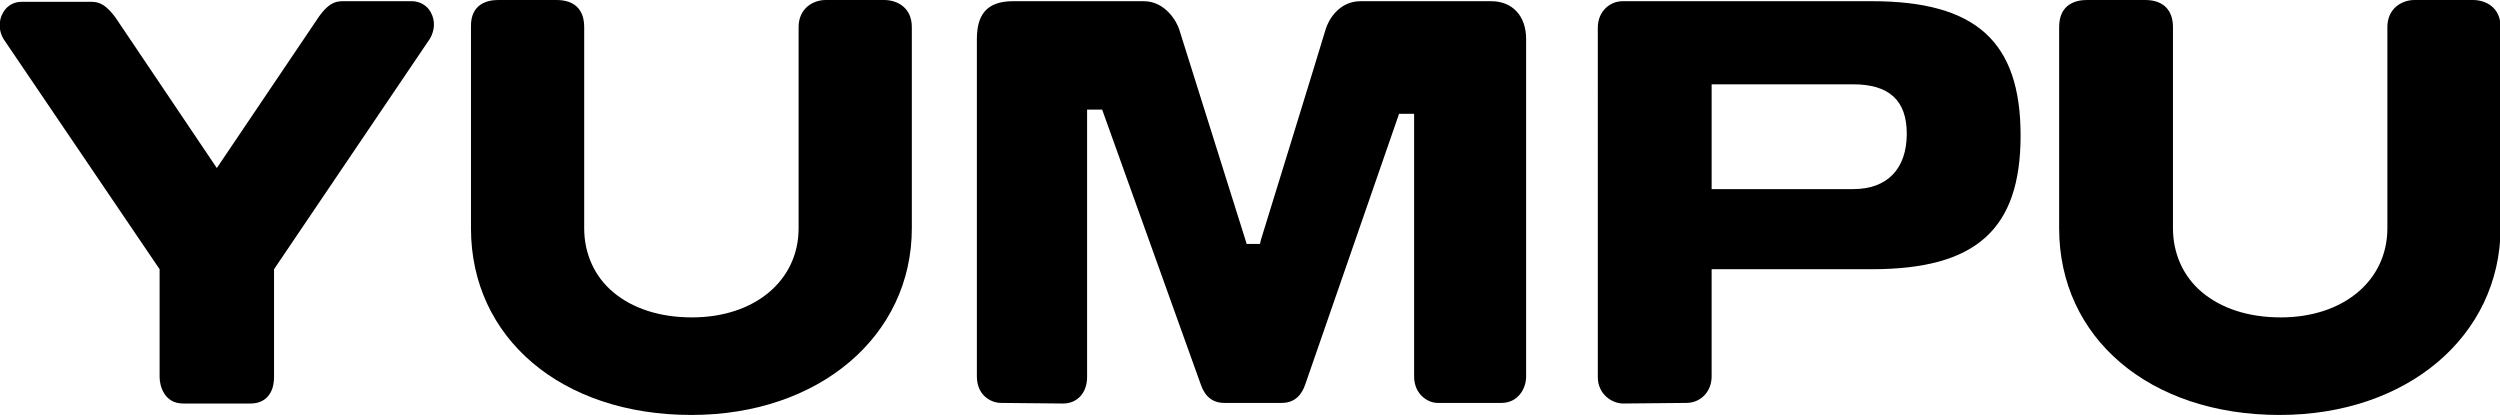
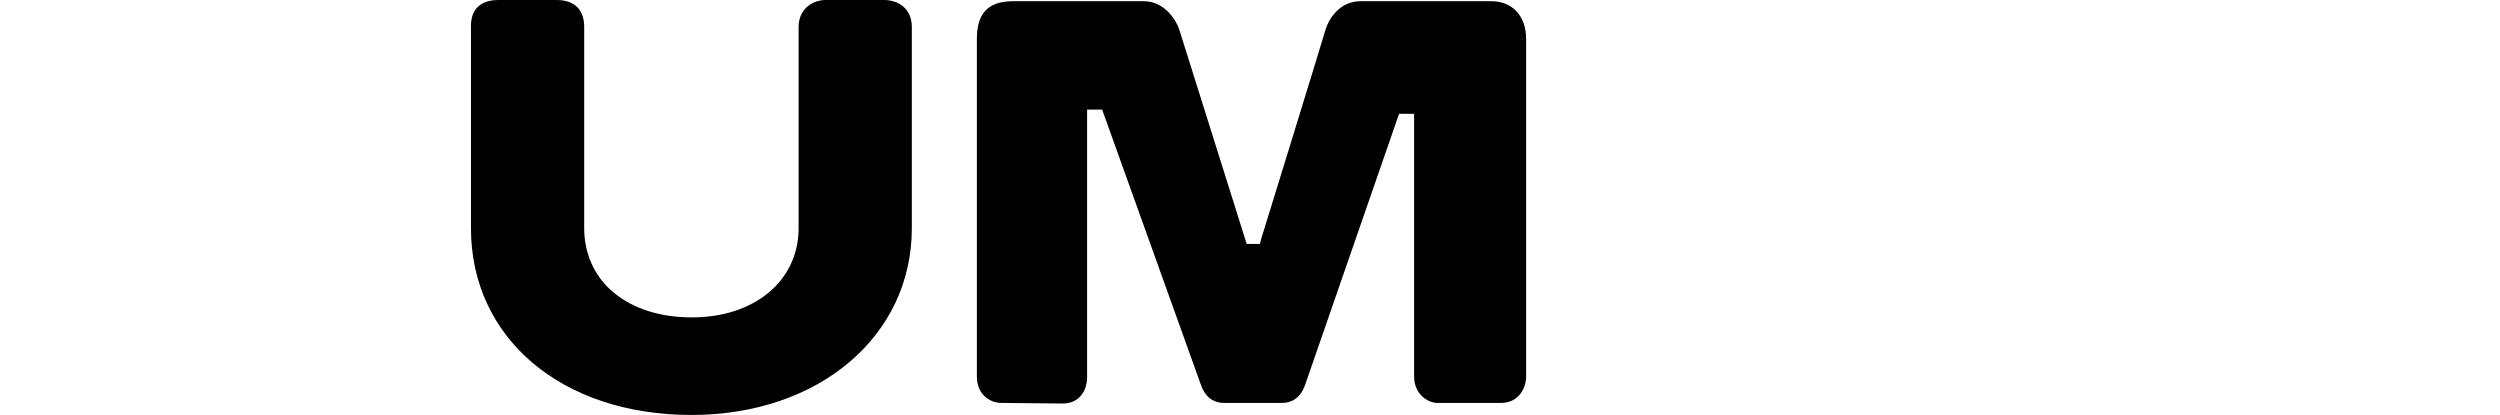
<svg xmlns="http://www.w3.org/2000/svg" x="0px" y="0px" viewBox="0 0 415.1 68.9" xml:space="preserve">
  <path d="M166.2,66.9c-1.6,0-4-1.2-4-4.4v-56c0-3.9,1.5-6.3,6-6.3h21.7c3.6,0,5.5,3.4,5.9,4.7L207,40.5h2.2l0.2-0.8  c0.1-0.3,10-32.4,10.7-34.8c0.5-1.7,2.3-4.7,5.8-4.7h21.7c3.5,0,5.8,2.4,5.8,6.3v56c0,2.1-1.4,4.4-4.1,4.4h-10.6  c-1.6,0-3.9-1.4-3.9-4.4V18.9h-2.5c0,0-14.8,42.7-15.6,45c-0.5,1.4-1.5,3-3.9,3h-9.5c-1.9,0-3.2-1-3.9-3l-16.4-45.7h-2.5v44.4  c0,2.6-1.6,4.4-4,4.4L166.2,66.9z" />
-   <path d="M269.5,67c-1.8,0-4.2-1.5-4.2-4.4V4.6c0-2.8,2.1-4.4,4.1-4.4h41.4c17.3,0,24.7,6.7,24.7,22.3c0,15.6-7.4,22.2-24.7,22.2  h-26.6v17.8c0,2.5-1.8,4.4-4.2,4.4L269.5,67z M284.2,31.4h23.5c5.7,0,8.9-3.4,8.9-9.2c0-5.5-2.9-8.2-8.9-8.2h-23.5V31.4z" />
  <path d="M114.8,68.9c-21.6,0-36.6-12.8-36.6-31V4.5C78.1,0.6,81,0,82.7,0h9.7C95.4,0,97,1.6,97,4.5v33.4c0,4.2,1.7,8,4.8,10.6  c3.2,2.7,7.7,4.2,13.1,4.2c10.4,0,17.7-6.1,17.7-14.8l0-33.4c0-3.1,2.4-4.5,4.5-4.5h9.7c2.1,0,4.6,1.2,4.6,4.5v33.4  C151.4,55.8,136,68.9,114.8,68.9z" />
-   <path d="M30.4,67c-3.1,0-3.9-2.9-3.9-4.4V44.7L0.6,6.5c-0.8-1.3-0.9-3-0.1-4.4c0.7-1.2,1.8-1.8,3.1-1.8h11.6c1.5,0,2.5,0.7,3.9,2.5  L36,27.9L53,2.7c1.3-1.8,2.4-2.5,3.8-2.5h11.6c1.3,0,2.5,0.7,3.1,1.8c0.8,1.4,0.7,3-0.1,4.4L45.5,44.7v17.9c0,2.8-1.5,4.4-3.9,4.4  H30.4z" />
-   <path d="M378.5,68.9c-21.6,0-36.6-12.8-36.6-31V4.5c0-3.9,2.9-4.5,4.6-4.5h9.7c2.9,0,4.6,1.6,4.6,4.5v33.4c0,4.2,1.7,8,4.8,10.6  c3.2,2.7,7.7,4.2,13.1,4.2c10.4,0,17.7-6.1,17.7-14.8l0-33.4c0-3.1,2.4-4.5,4.5-4.5h9.7c2.1,0,4.6,1.2,4.6,4.5v33.4  C415.1,55.8,399.7,68.9,378.5,68.9z" />
</svg>